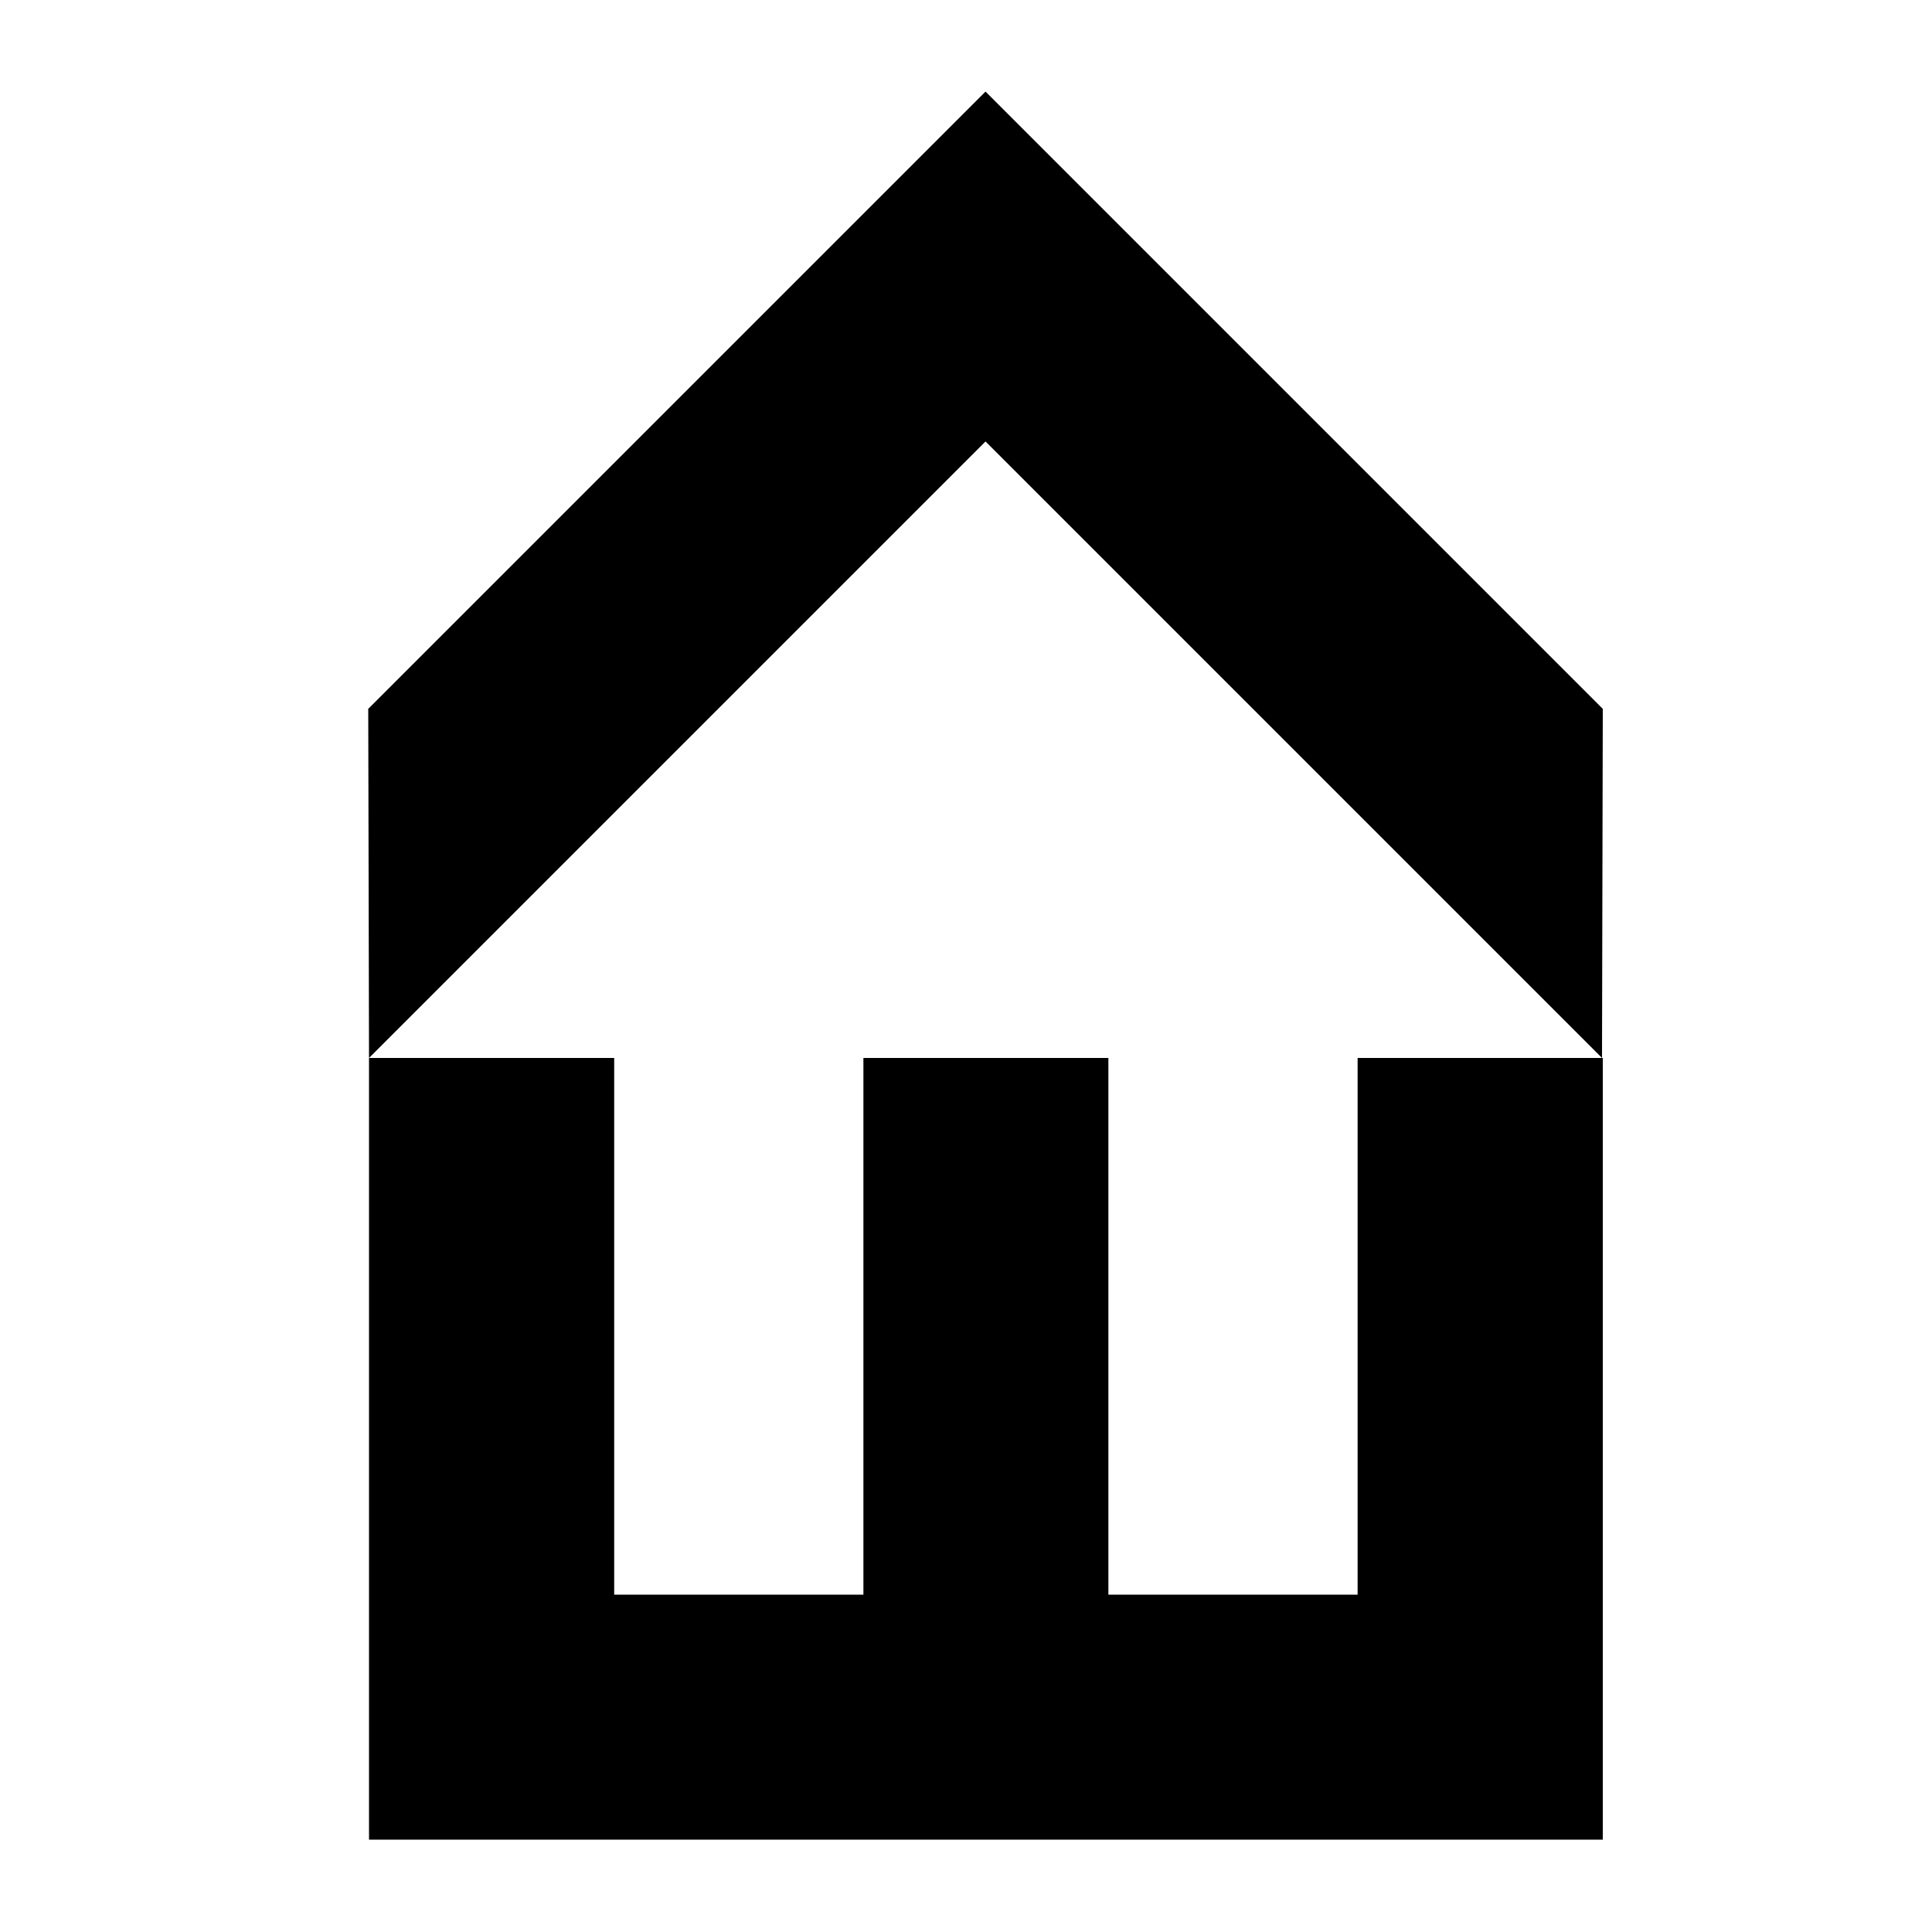
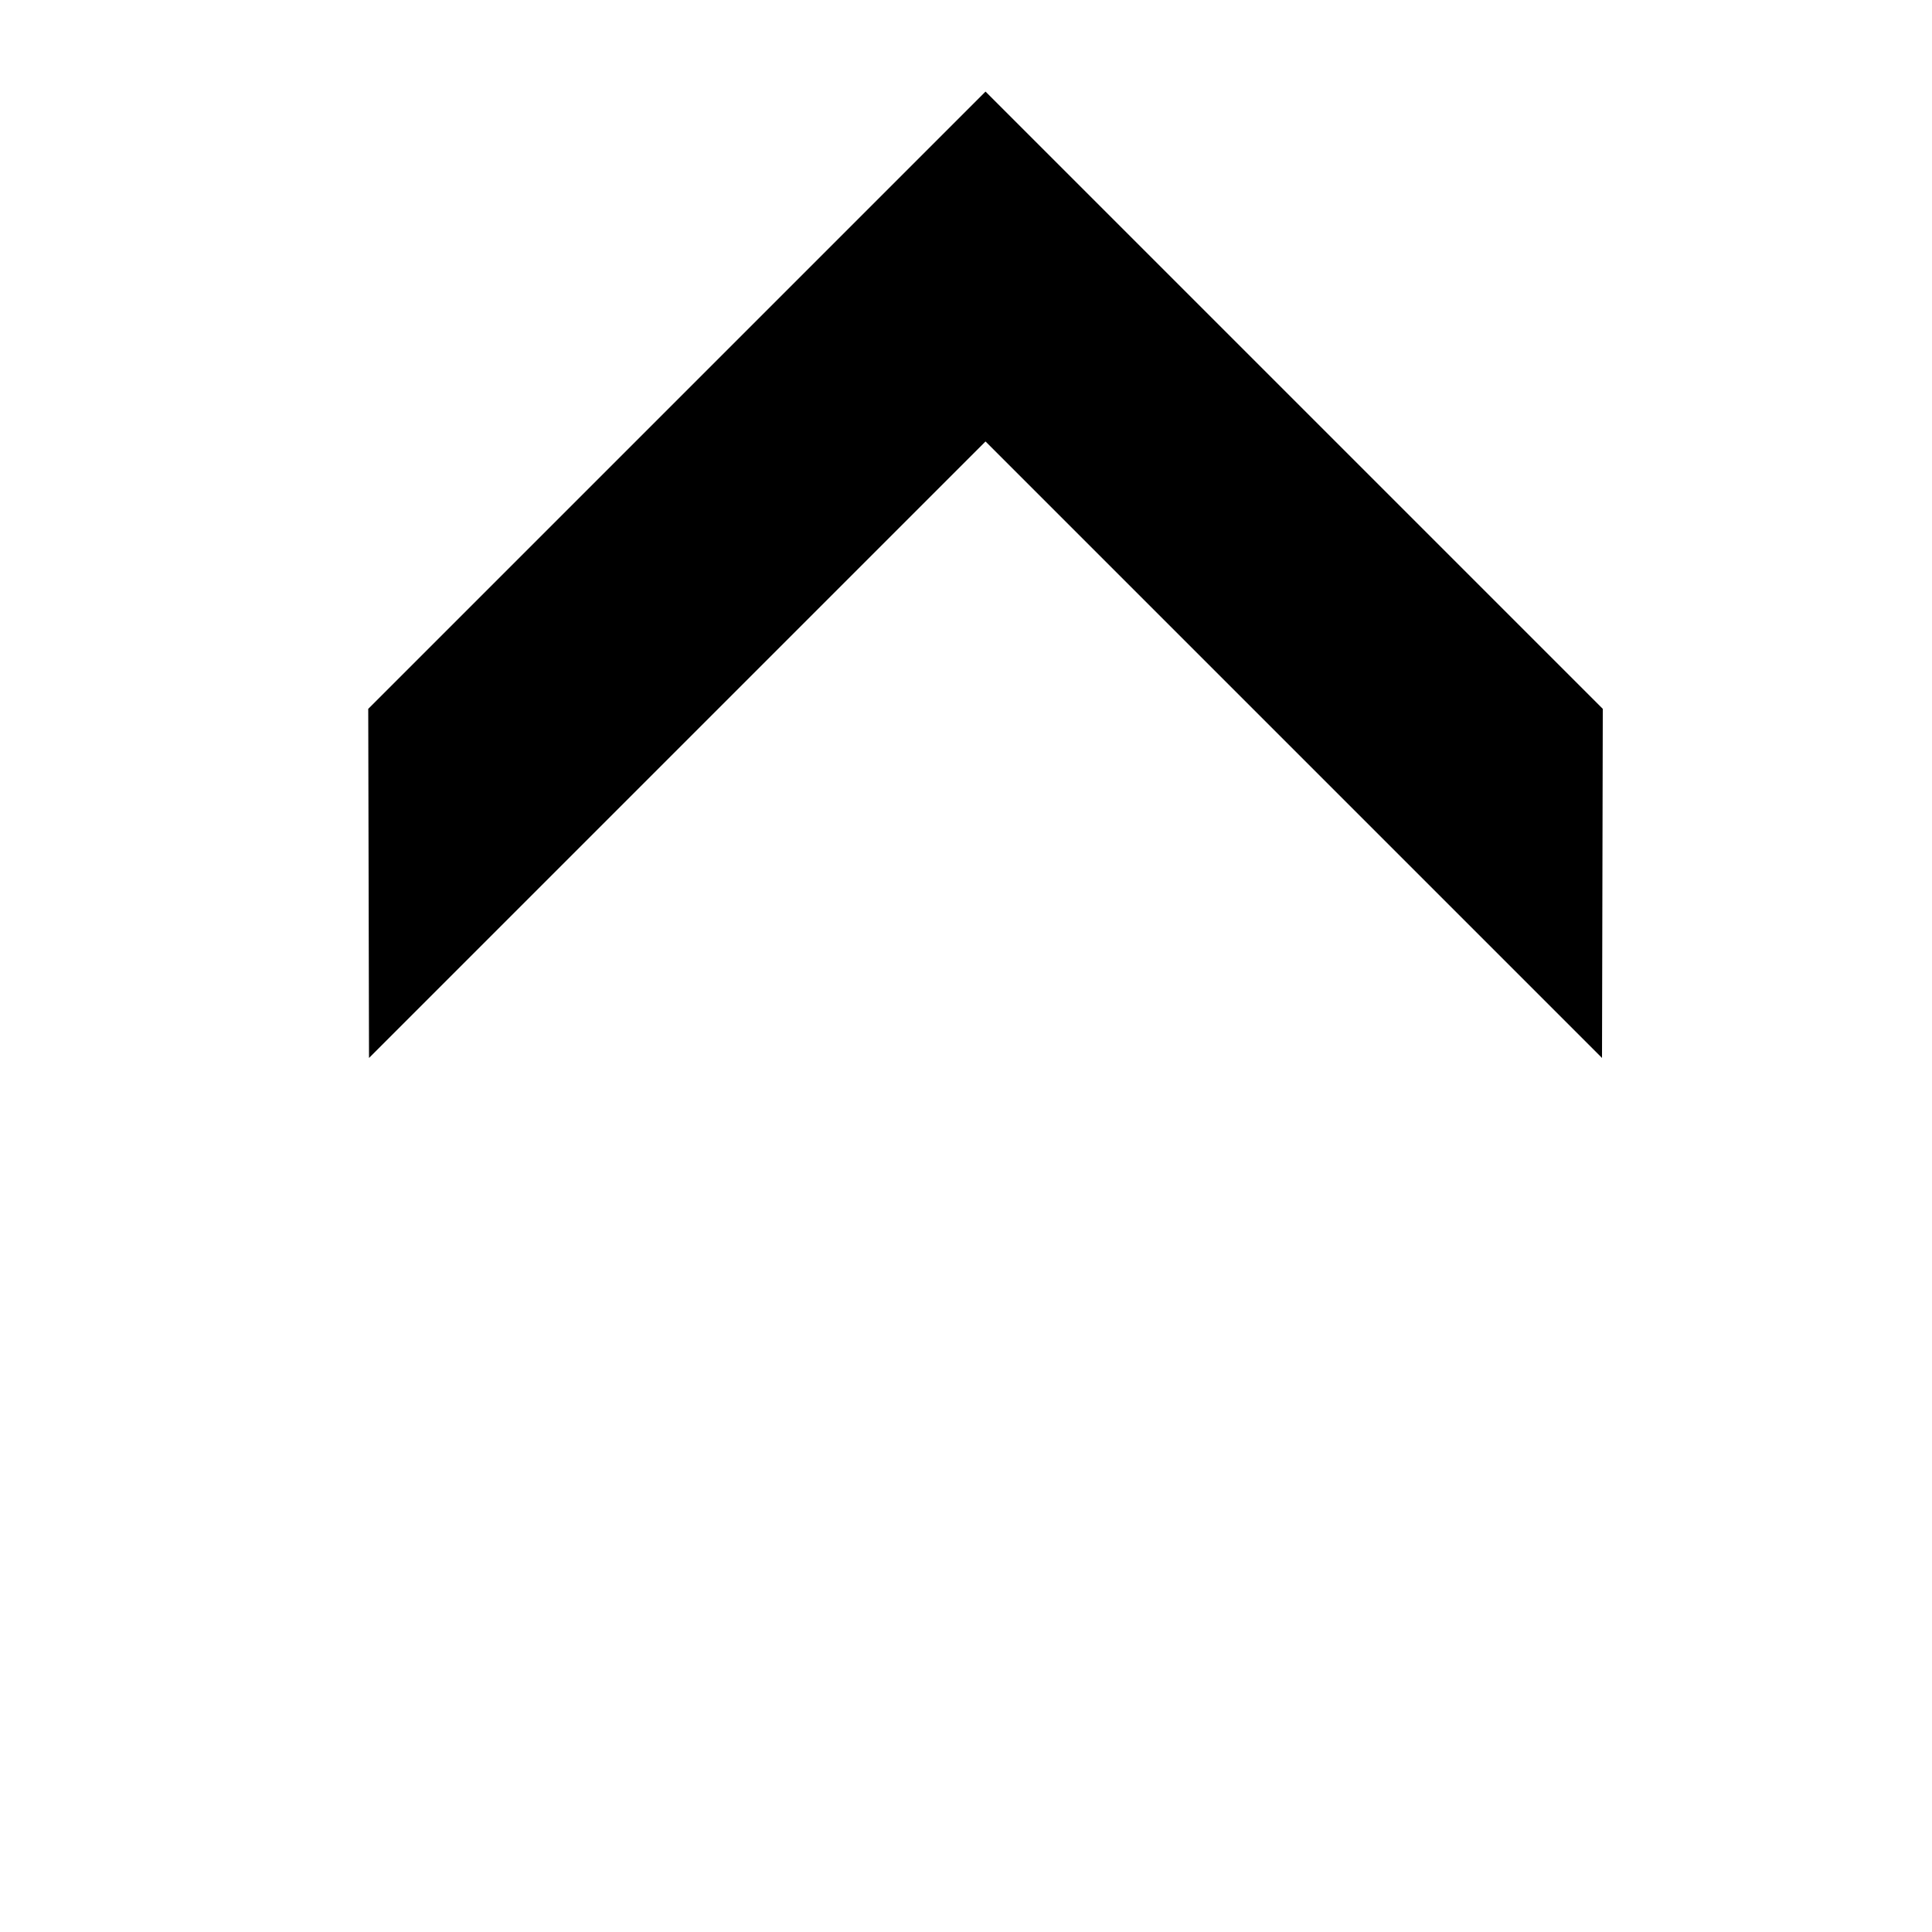
<svg xmlns="http://www.w3.org/2000/svg" width="200" height="200" fill="none" viewBox="0 0 200 200">
  <path fill="#000" d="m165.84 109.52.08-36.14-63.9-63.9-63.9 63.9.08 36.14 63.82-63.82 63.82 63.82Z" />
-   <path fill="#000" d="M165.6 109.52h-25.06v55.56h-25.8v-55.56H89.38v55.56h-25.8v-55.56H38.2v80.92h127.72v-80.92h-.32Z" />
</svg>